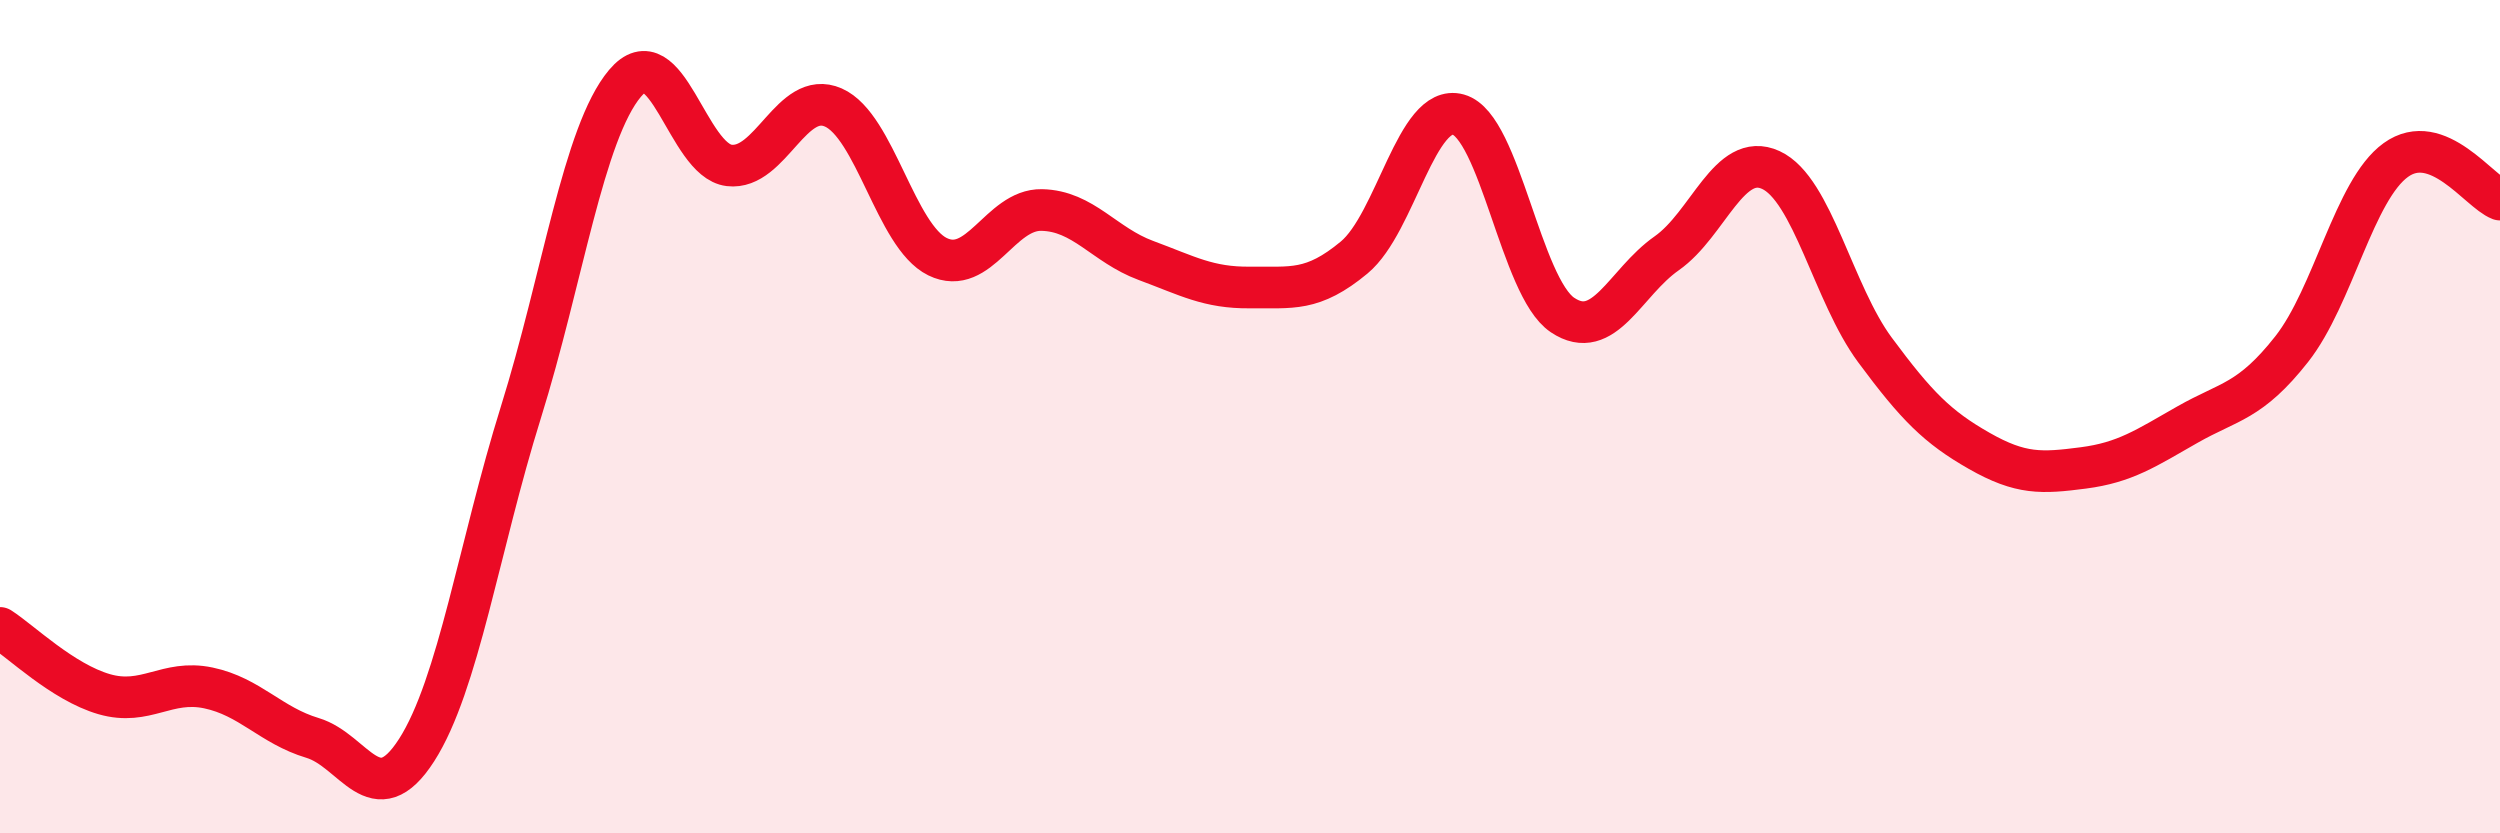
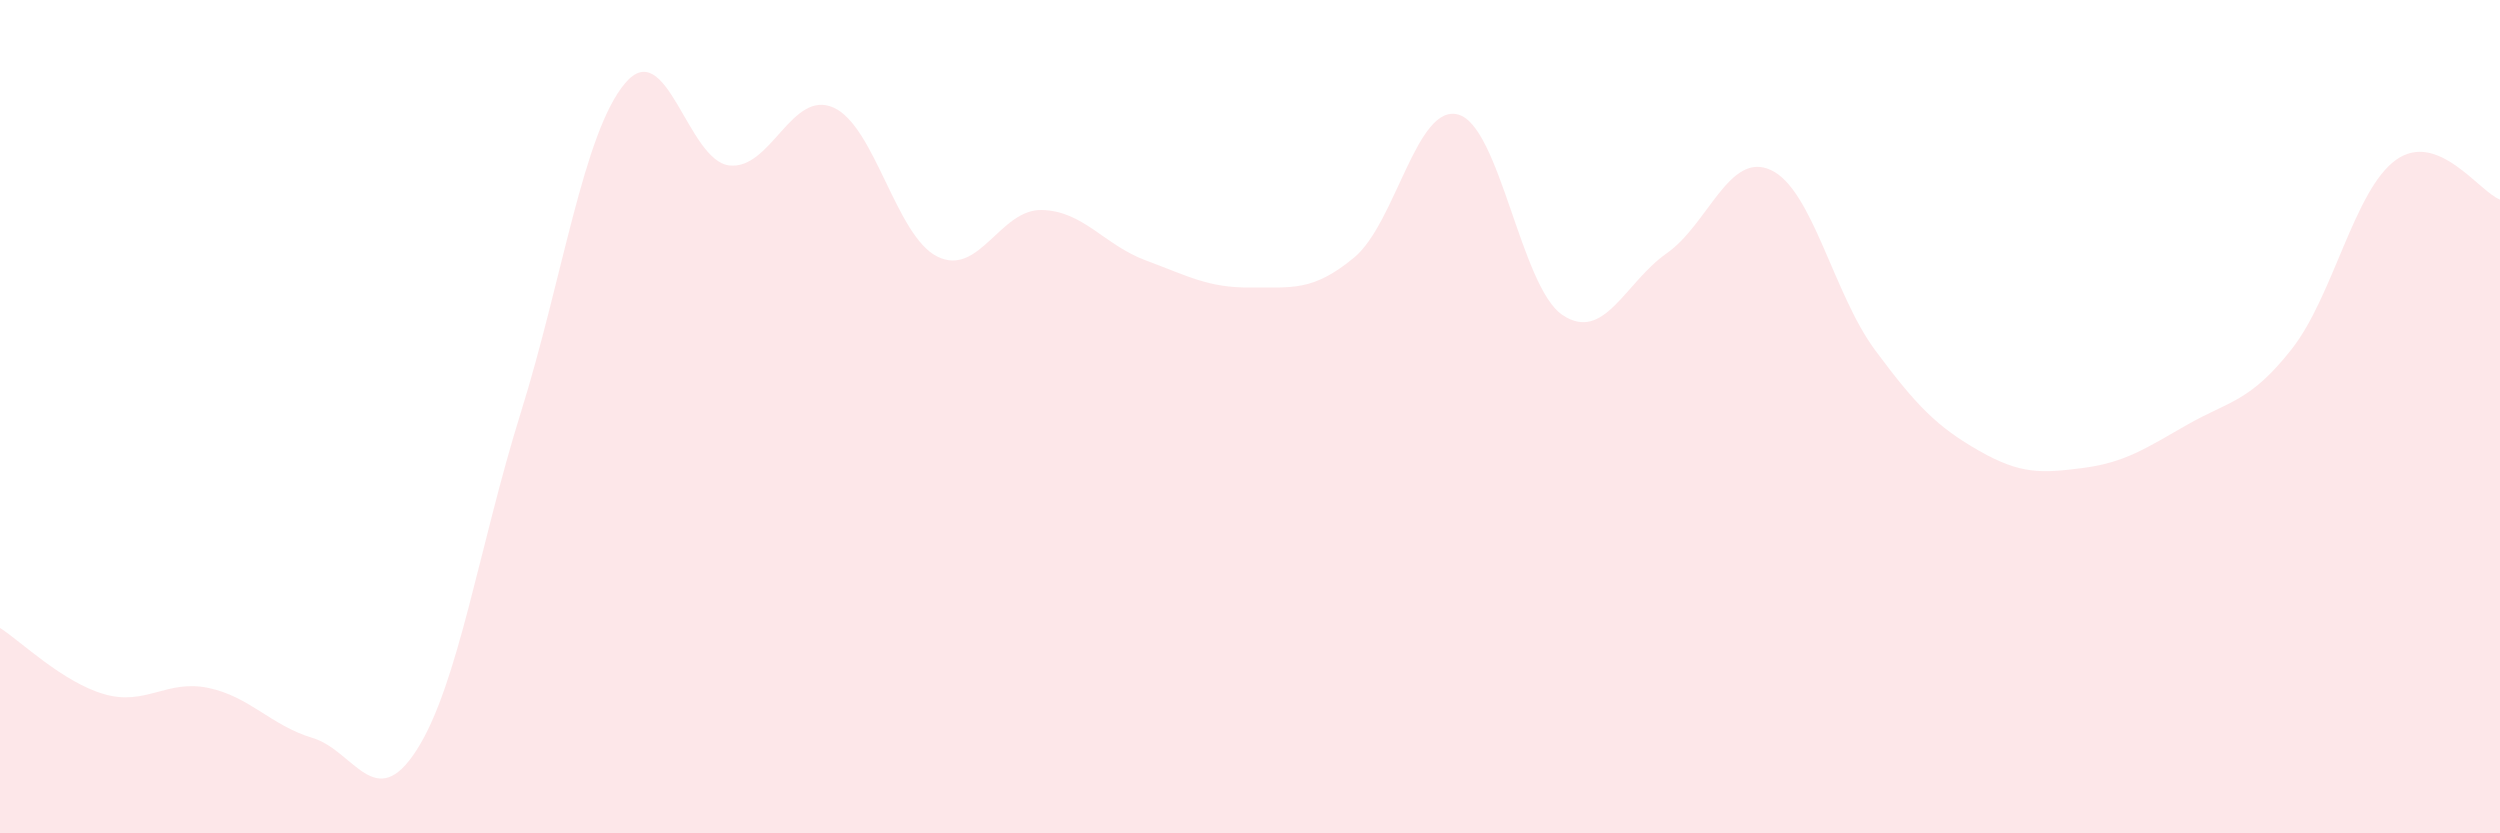
<svg xmlns="http://www.w3.org/2000/svg" width="60" height="20" viewBox="0 0 60 20">
  <path d="M 0,15.07 C 0.5,15.39 1.5,16.37 2.5,16.66 C 3.5,16.95 4,16.3 5,16.51 C 6,16.72 6.5,17.41 7.5,17.71 C 8.5,18.01 9,19.56 10,18 C 11,16.44 11.5,13.1 12.5,9.9 C 13.5,6.7 14,3.19 15,2 C 16,0.81 16.5,3.85 17.5,3.97 C 18.5,4.09 19,2.14 20,2.58 C 21,3.02 21.5,5.67 22.5,6.16 C 23.5,6.65 24,5.02 25,5.04 C 26,5.06 26.5,5.88 27.5,6.25 C 28.5,6.62 29,6.91 30,6.9 C 31,6.89 31.5,7.01 32.5,6.18 C 33.5,5.35 34,2.47 35,2.75 C 36,3.03 36.5,6.89 37.5,7.56 C 38.5,8.23 39,6.78 40,6.08 C 41,5.38 41.5,3.62 42.5,4.08 C 43.5,4.54 44,7.05 45,8.4 C 46,9.75 46.5,10.25 47.5,10.82 C 48.5,11.39 49,11.36 50,11.23 C 51,11.1 51.5,10.76 52.5,10.19 C 53.5,9.62 54,9.65 55,8.38 C 56,7.11 56.5,4.56 57.5,3.84 C 58.5,3.12 59.5,4.6 60,4.79L60 20L0 20Z" fill="#EB0A25" opacity="0.1" stroke-linecap="round" stroke-linejoin="round" />
-   <path d="M 0,15.07 C 0.5,15.39 1.5,16.37 2.5,16.66 C 3.5,16.95 4,16.3 5,16.51 C 6,16.72 6.5,17.41 7.5,17.71 C 8.5,18.01 9,19.56 10,18 C 11,16.44 11.5,13.1 12.5,9.9 C 13.5,6.7 14,3.19 15,2 C 16,0.81 16.5,3.85 17.5,3.97 C 18.5,4.09 19,2.14 20,2.58 C 21,3.02 21.5,5.67 22.5,6.16 C 23.5,6.65 24,5.02 25,5.04 C 26,5.06 26.5,5.88 27.5,6.25 C 28.5,6.62 29,6.91 30,6.9 C 31,6.89 31.5,7.01 32.5,6.18 C 33.5,5.35 34,2.47 35,2.75 C 36,3.03 36.5,6.89 37.5,7.56 C 38.5,8.23 39,6.78 40,6.08 C 41,5.38 41.5,3.62 42.5,4.08 C 43.5,4.54 44,7.05 45,8.4 C 46,9.75 46.5,10.25 47.5,10.82 C 48.5,11.39 49,11.36 50,11.23 C 51,11.1 51.5,10.76 52.5,10.19 C 53.5,9.62 54,9.65 55,8.38 C 56,7.11 56.5,4.56 57.5,3.84 C 58.5,3.12 59.5,4.6 60,4.79" stroke="#EB0A25" stroke-width="1" fill="none" stroke-linecap="round" stroke-linejoin="round" />
</svg>